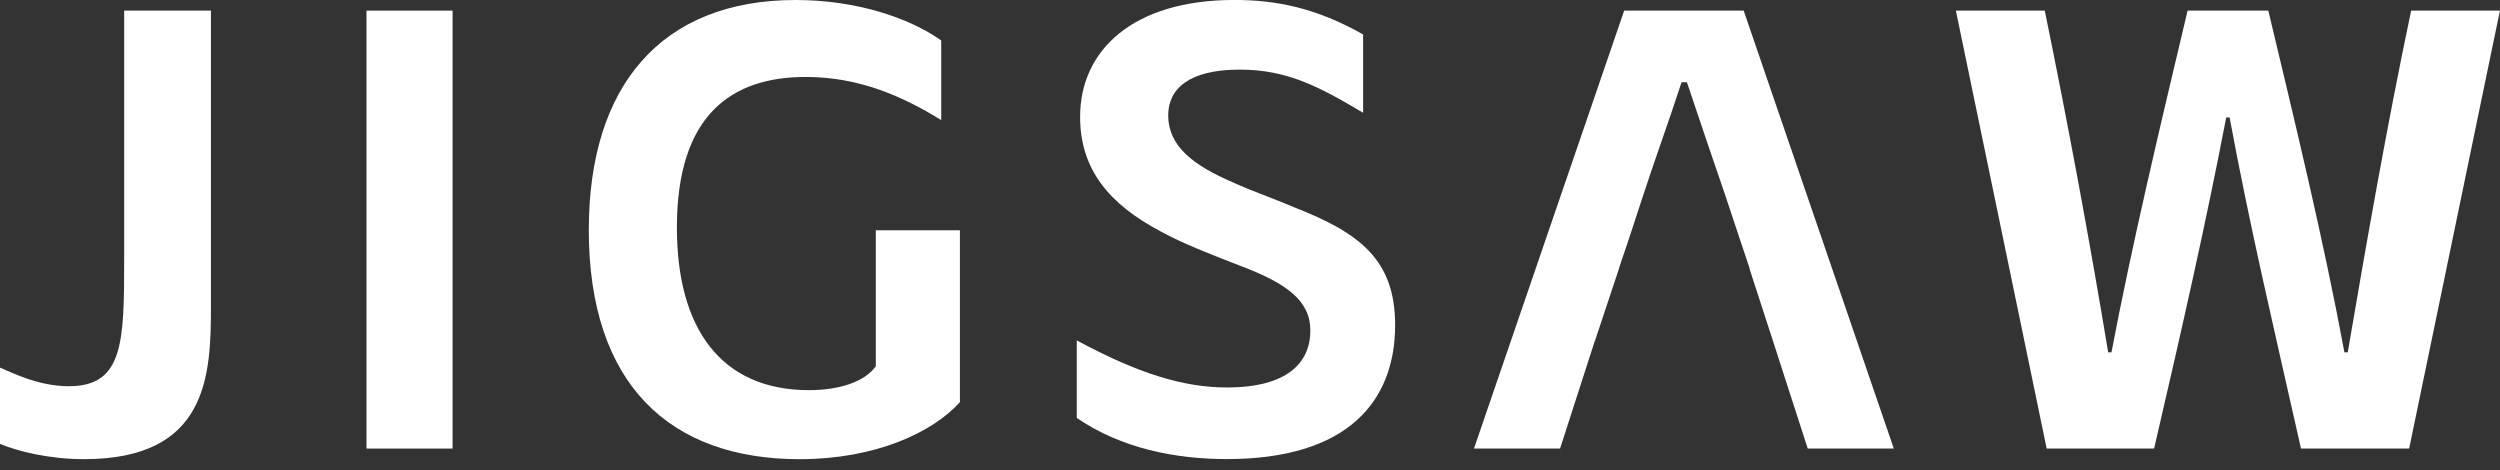
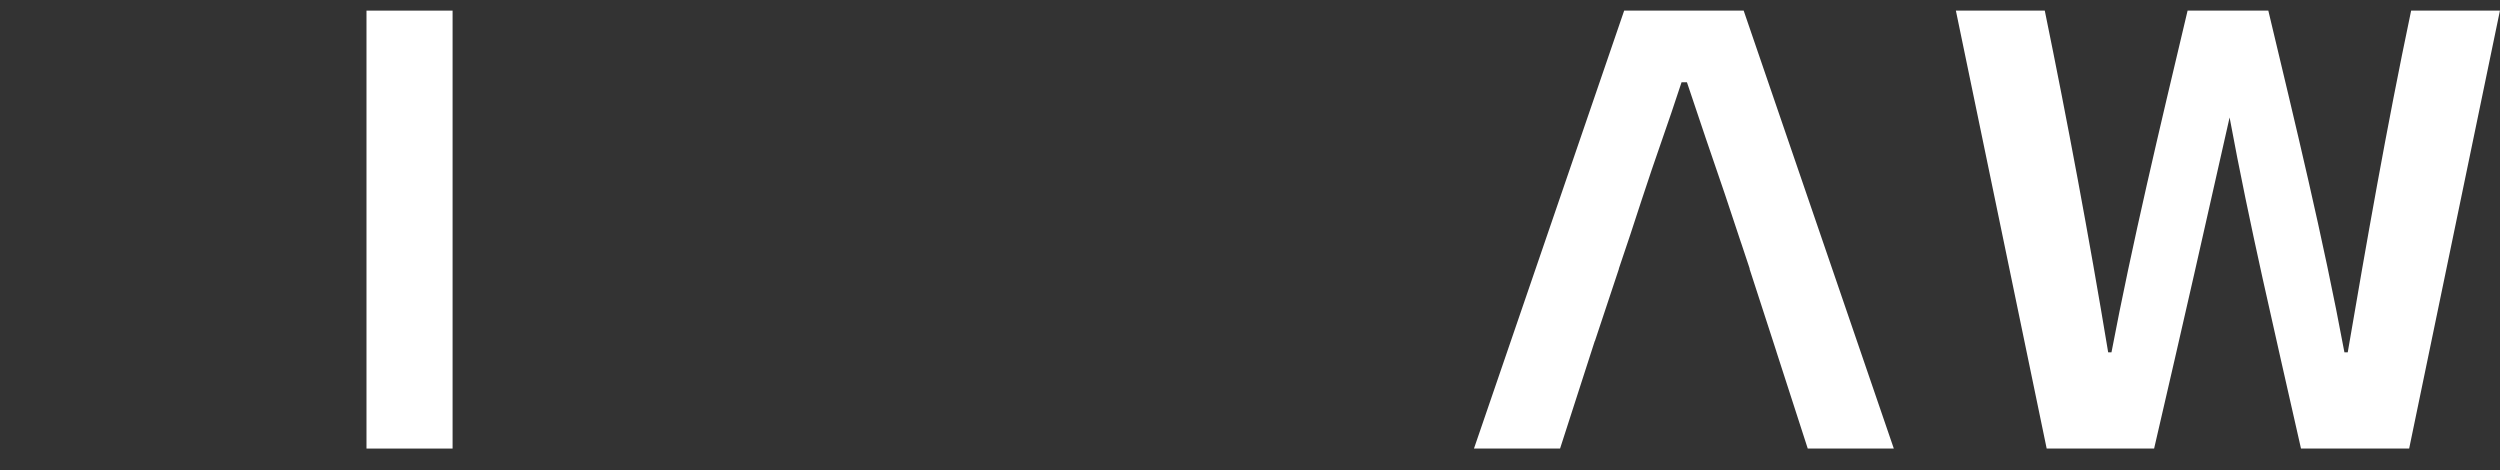
<svg xmlns="http://www.w3.org/2000/svg" width="186" height="35" viewBox="0 0 186 35" fill="none">
  <rect x="0" y="0" width="186" height="35" fill="#333333" stroke="none" />
  <g clip-path="url(#clip0_1_683)">
-     <path d="M0 33.027V27.351C0.745 27.648 2.782 28.735 5.117 28.735C9.188 28.735 9.239 25.477 9.239 19.207V0.79H15.694V22.758C15.694 27.891 15.494 34.161 6.257 34.161C3.626 34.161 1.294 33.567 0 33.025" fill="white" />
    <path d="M33.672 0.79H27.267V33.373H33.672V0.79Z" fill="white" />
-     <path d="M43.808 17.082C43.808 6.417 49.169 0 59.201 0C63.622 0 67.593 1.283 70.027 3.011V8.935C67.147 7.158 63.918 5.725 59.946 5.725C54.432 5.725 50.361 8.54 50.361 16.932C50.361 24.436 53.639 29.027 60.193 29.027C62.377 29.027 64.315 28.436 65.159 27.251V17.133H71.417V29.918C69.38 32.19 65.11 34.163 59.499 34.163C49.865 34.163 43.805 28.635 43.805 17.084" fill="white" />
-     <path d="M80.111 31.101V25.324C84.68 27.793 88.057 28.828 91.283 28.828C95.753 28.828 97.491 27.003 97.491 24.583C97.491 22.362 95.704 21.076 92.327 19.796C89.896 18.855 88.007 18.117 86.368 17.226C82.547 15.202 80.36 12.635 80.36 8.687C80.36 3.749 84.283 -0.003 91.831 -0.003C94.959 -0.003 97.941 0.591 101.416 2.564V8.39C98.086 6.414 95.753 5.18 92.228 5.18C88.452 5.18 86.914 6.613 86.914 8.586C86.914 10.858 88.753 12.289 91.73 13.57C93.122 14.213 94.611 14.706 96.348 15.447C101.12 17.322 103.798 19.297 103.798 24.183C103.798 29.858 100.273 34.155 91.283 34.155C87.459 34.155 83.438 33.368 80.111 31.095" fill="white" />
-     <path d="M145.525 0.79H152.131C153.819 9.033 155.409 17.526 156.848 26.213H157.094C158.635 18.117 160.671 9.578 162.757 0.79H168.763C170.752 9.134 172.836 17.676 174.425 26.213H174.672C176.064 18.068 177.553 9.526 179.389 0.79H185.995L179.241 33.373H171.194C169.158 24.338 167.37 16.785 165.882 8.738H165.63C164.142 16.488 162.453 23.943 160.266 33.373H152.273L145.517 0.79H145.525Z" fill="white" />
+     <path d="M145.525 0.79H152.131C153.819 9.033 155.409 17.526 156.848 26.213H157.094C158.635 18.117 160.671 9.578 162.757 0.79H168.763C170.752 9.134 172.836 17.676 174.425 26.213H174.672C176.064 18.068 177.553 9.526 179.389 0.79H185.995L179.241 33.373H171.194C169.158 24.338 167.37 16.785 165.882 8.738C164.142 16.488 162.453 23.943 160.266 33.373H152.273L145.517 0.79H145.525Z" fill="white" />
    <path d="M129.729 0.79H120.838L109.663 33.373H116.069L118.651 25.373H118.661L120.451 19.992H120.441C121.035 18.264 121.583 16.588 122.129 14.908C123.173 11.698 124.064 9.327 125.108 6.12H125.508C126.451 8.932 127.345 11.6 128.337 14.463L129.529 18.047L129.535 18.058L130.179 19.992H130.163L131.911 25.373L132.166 26.161V26.169L134.496 33.371H140.899L129.729 0.79Z" fill="white" />
  </g>
  <defs>
    <clipPath id="clip0_1_683">
      <rect width="186" height="34.163" fill="white" />
    </clipPath>
  </defs>
</svg>